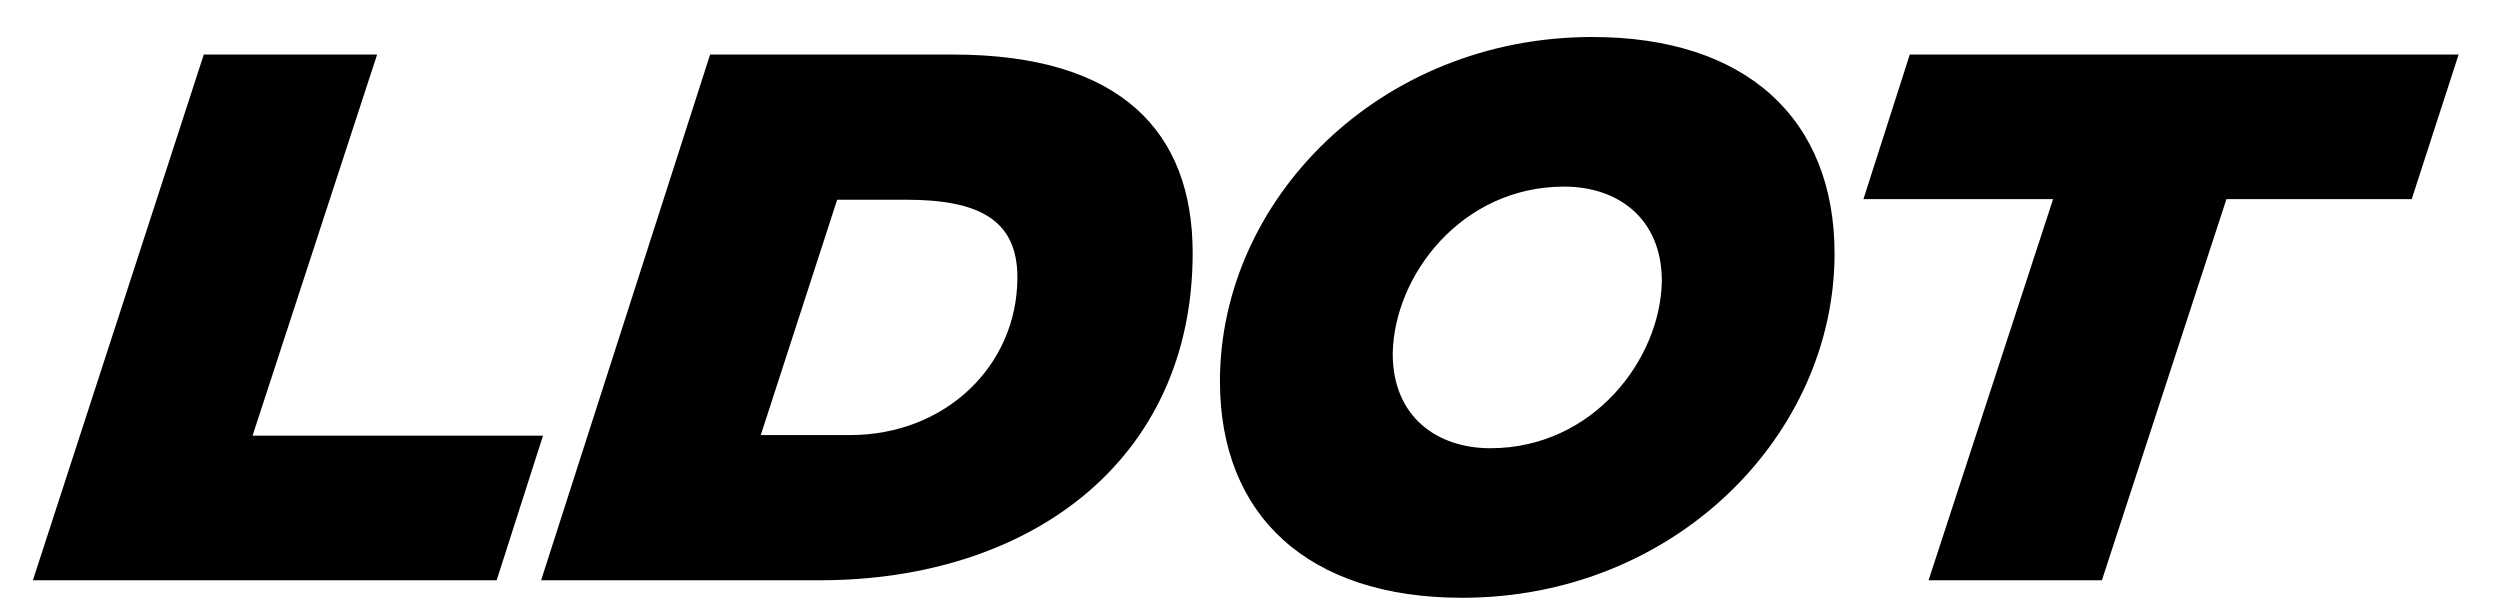
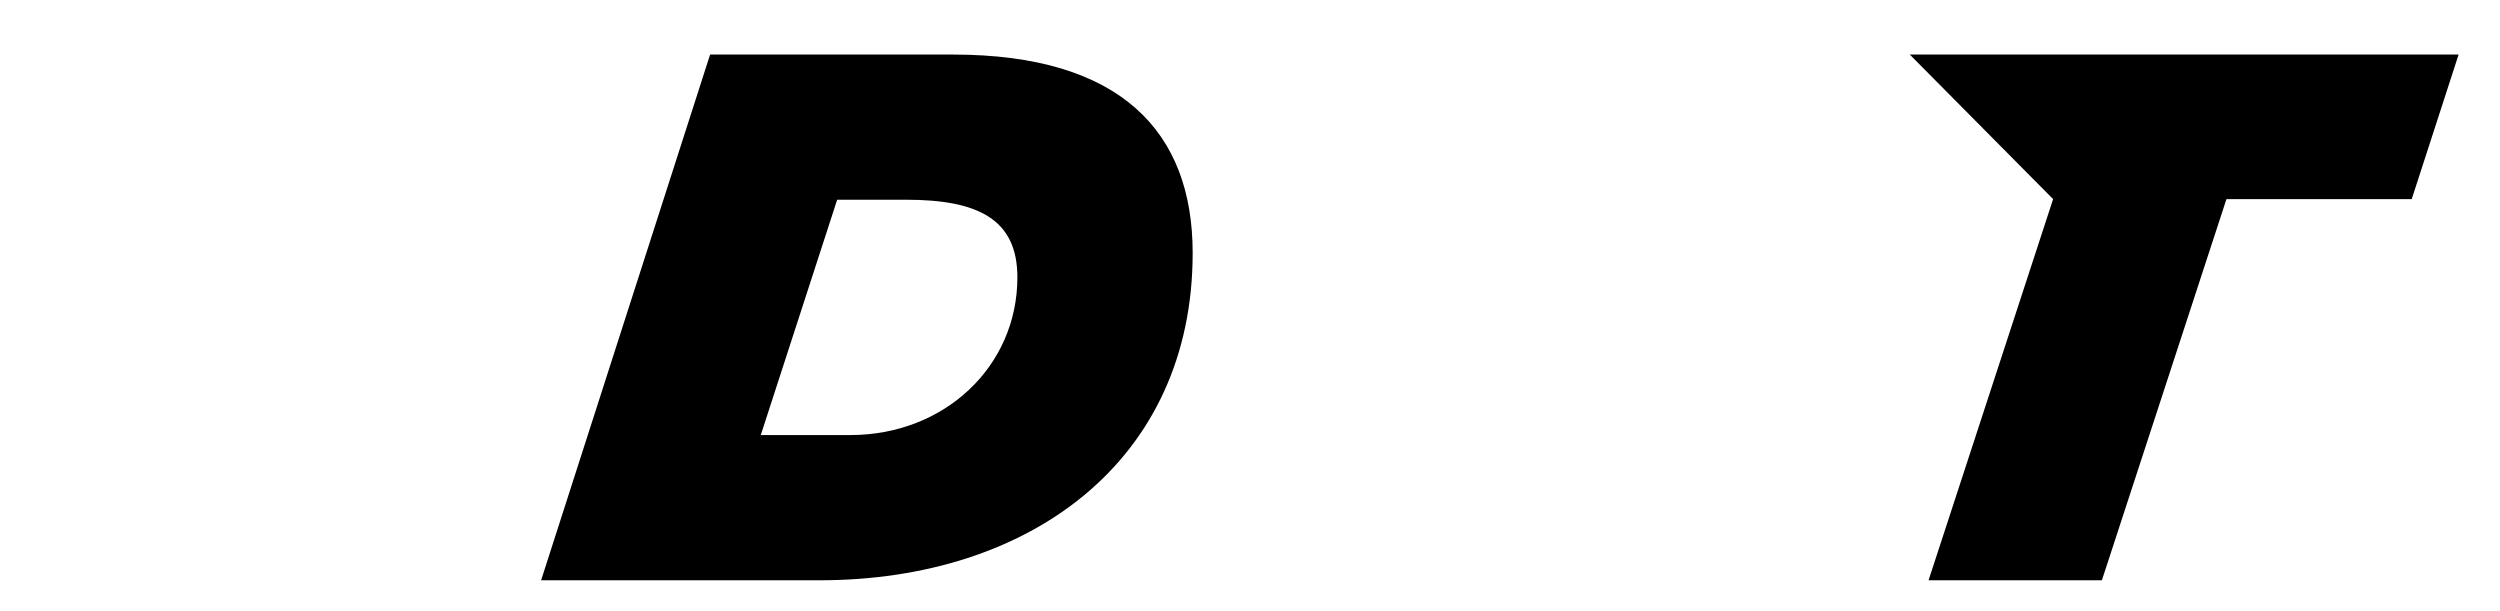
<svg xmlns="http://www.w3.org/2000/svg" width="45" height="11" viewBox="0 0 45 11" fill="none">
  <g clip-path="url(#clip0_1243_1429)">
-     <path d="M3.668 0.982H6.788L4.546 7.842H9.774L8.94 10.445H0.592L3.668 0.982Z" fill="black" />
    <path d="M12.782 0.982H17.153C20.183 0.982 21.468 2.379 21.468 4.553C21.468 8.293 18.538 10.445 14.753 10.445H9.74L12.782 0.982ZM15.305 7.831C17.006 7.831 18.313 6.592 18.313 4.992C18.313 3.945 17.604 3.595 16.308 3.595H15.069L13.694 7.831H15.305Z" fill="black" />
-     <path d="M21.959 6.862C21.959 3.595 24.832 0.666 28.662 0.666C31.434 0.666 33.022 2.142 33.022 4.564C33.022 7.831 30.149 10.76 26.319 10.76C23.548 10.76 21.959 9.284 21.959 6.862ZM29.913 5.06C29.913 3.922 29.113 3.359 28.155 3.359C26.308 3.359 25.091 4.958 25.069 6.367C25.069 7.504 25.869 8.068 26.826 8.068C28.674 8.068 29.89 6.468 29.913 5.06Z" fill="black" />
-     <path d="M43.411 3.584H40.076L37.834 10.445H34.714L36.956 3.584H33.542L34.376 0.982H44.255L43.411 3.584Z" fill="black" />
+     <path d="M43.411 3.584H40.076L37.834 10.445H34.714L36.956 3.584L34.376 0.982H44.255L43.411 3.584Z" fill="black" />
  </g>
  <defs>
    <clipPath id="clip0_1243_1429">
      <rect width="45" height="11" fill="white" />
    </clipPath>
  </defs>
</svg>